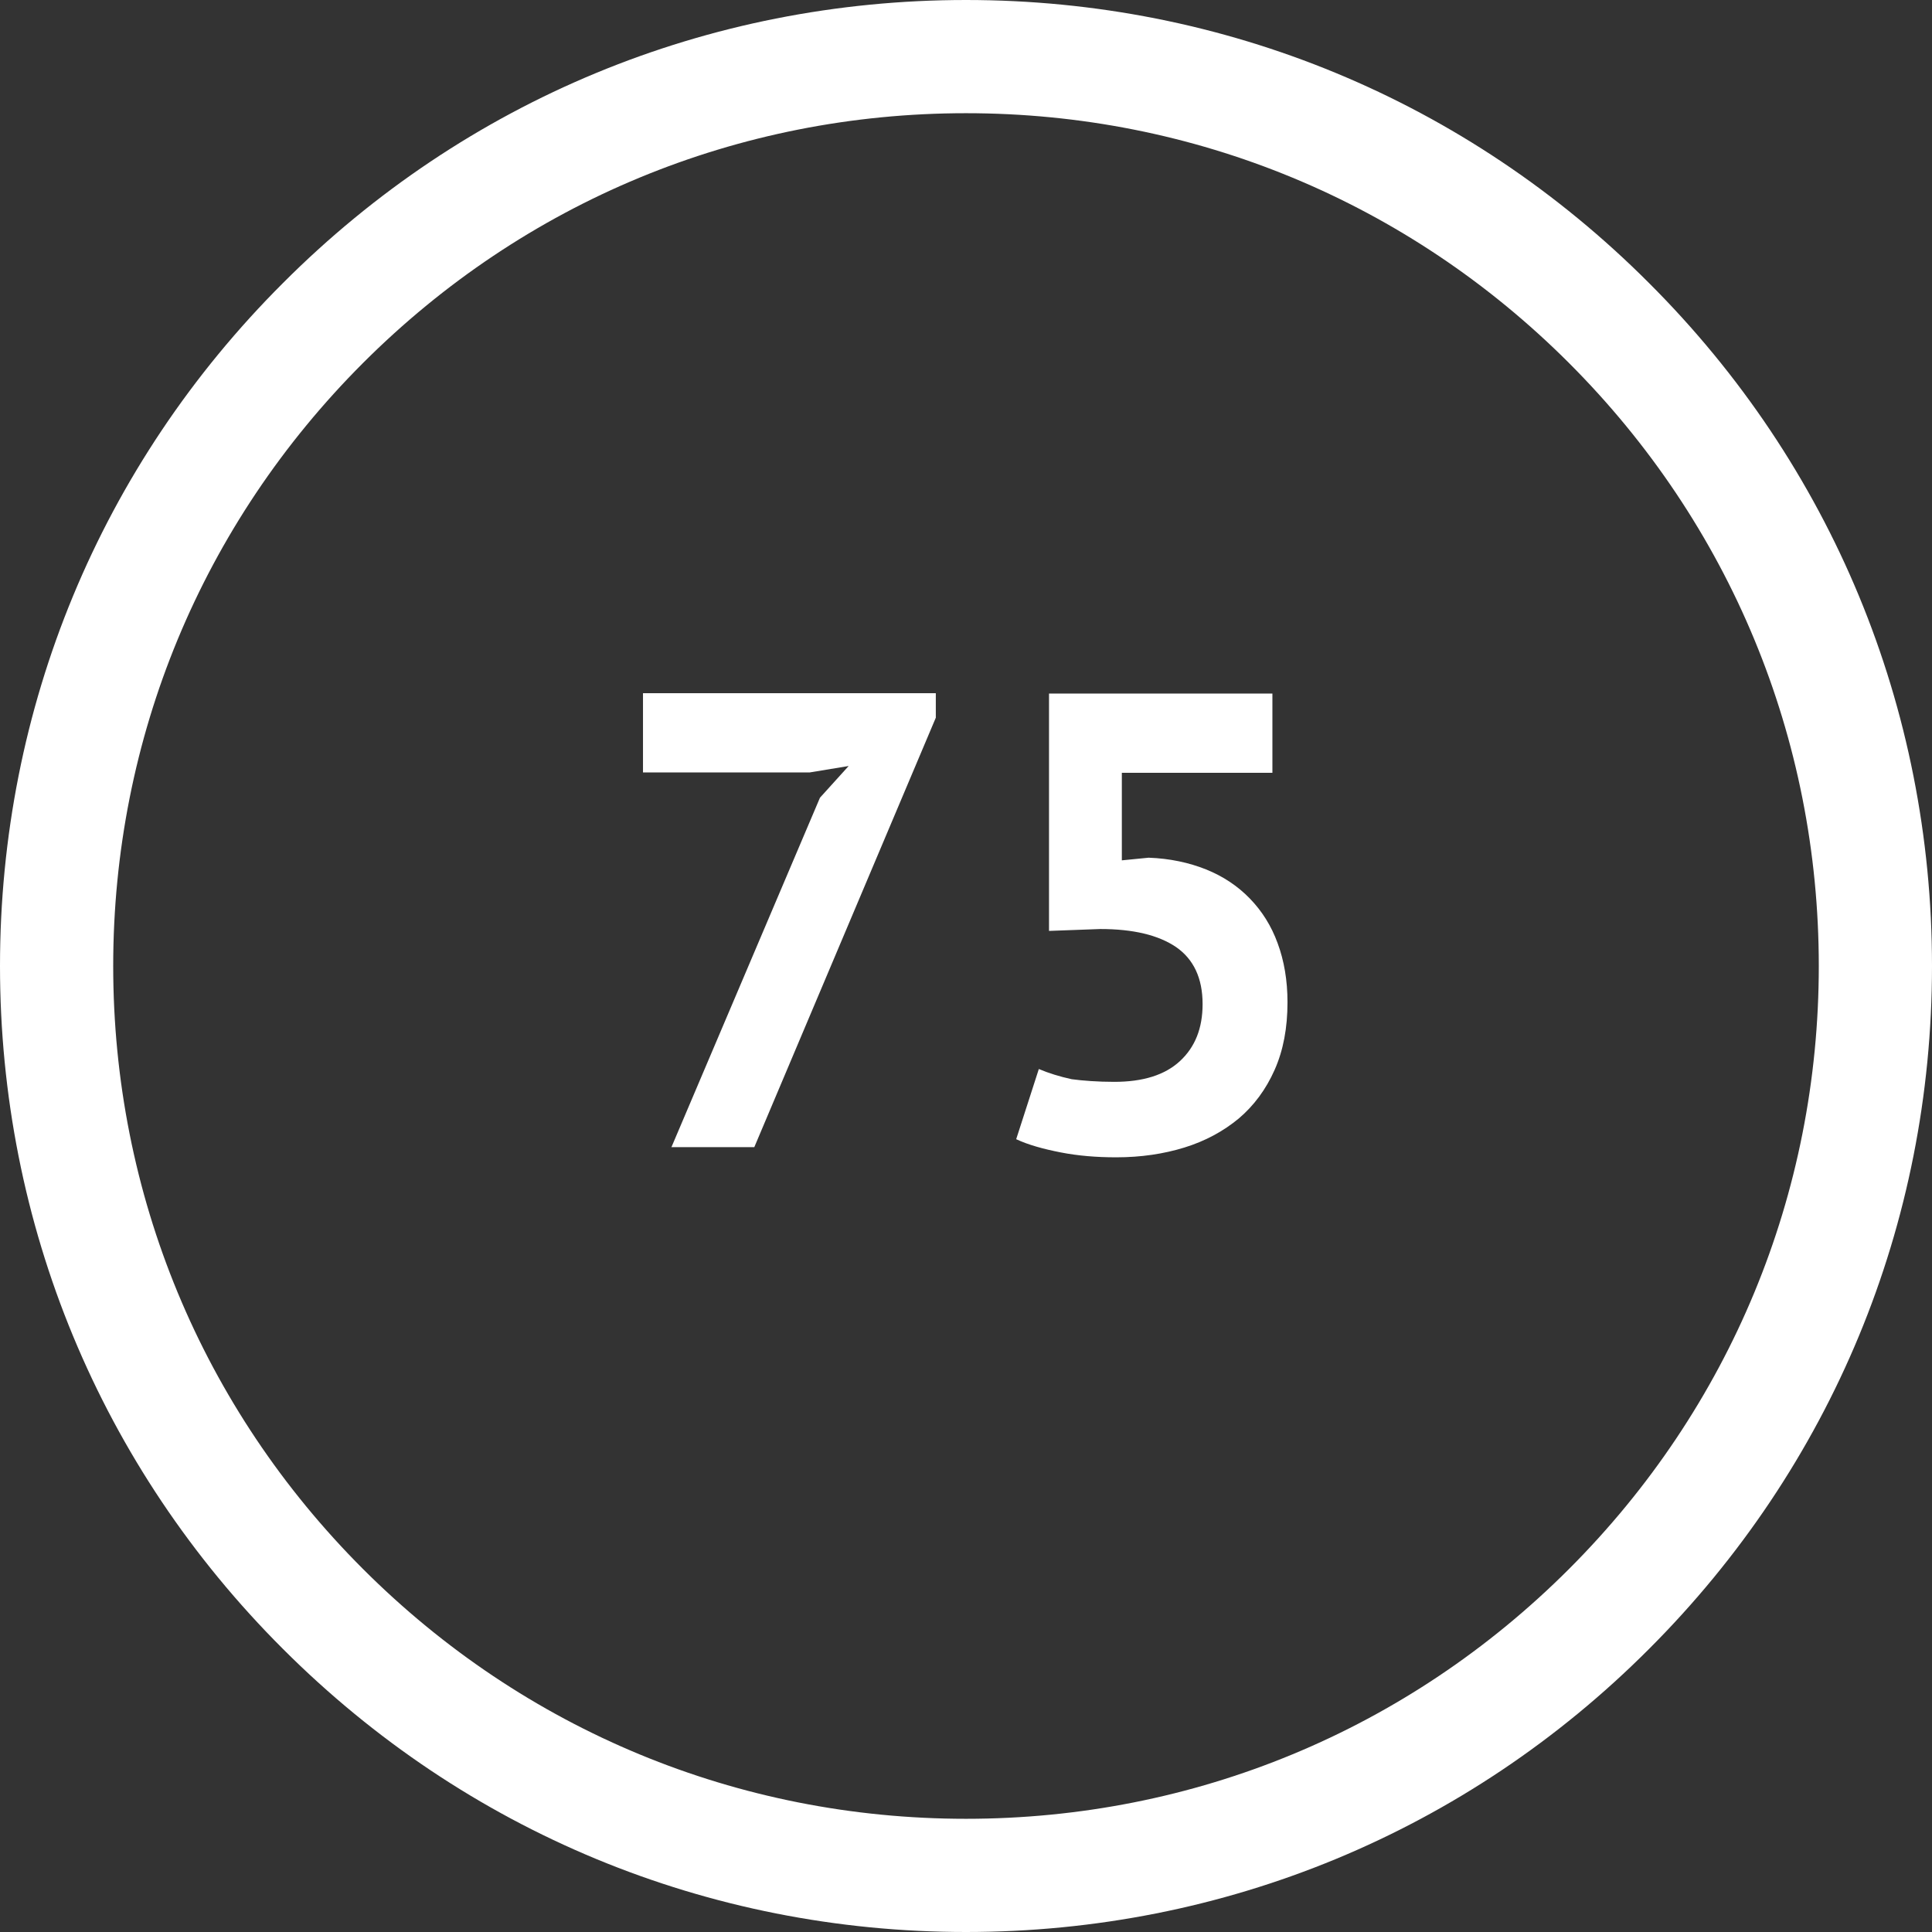
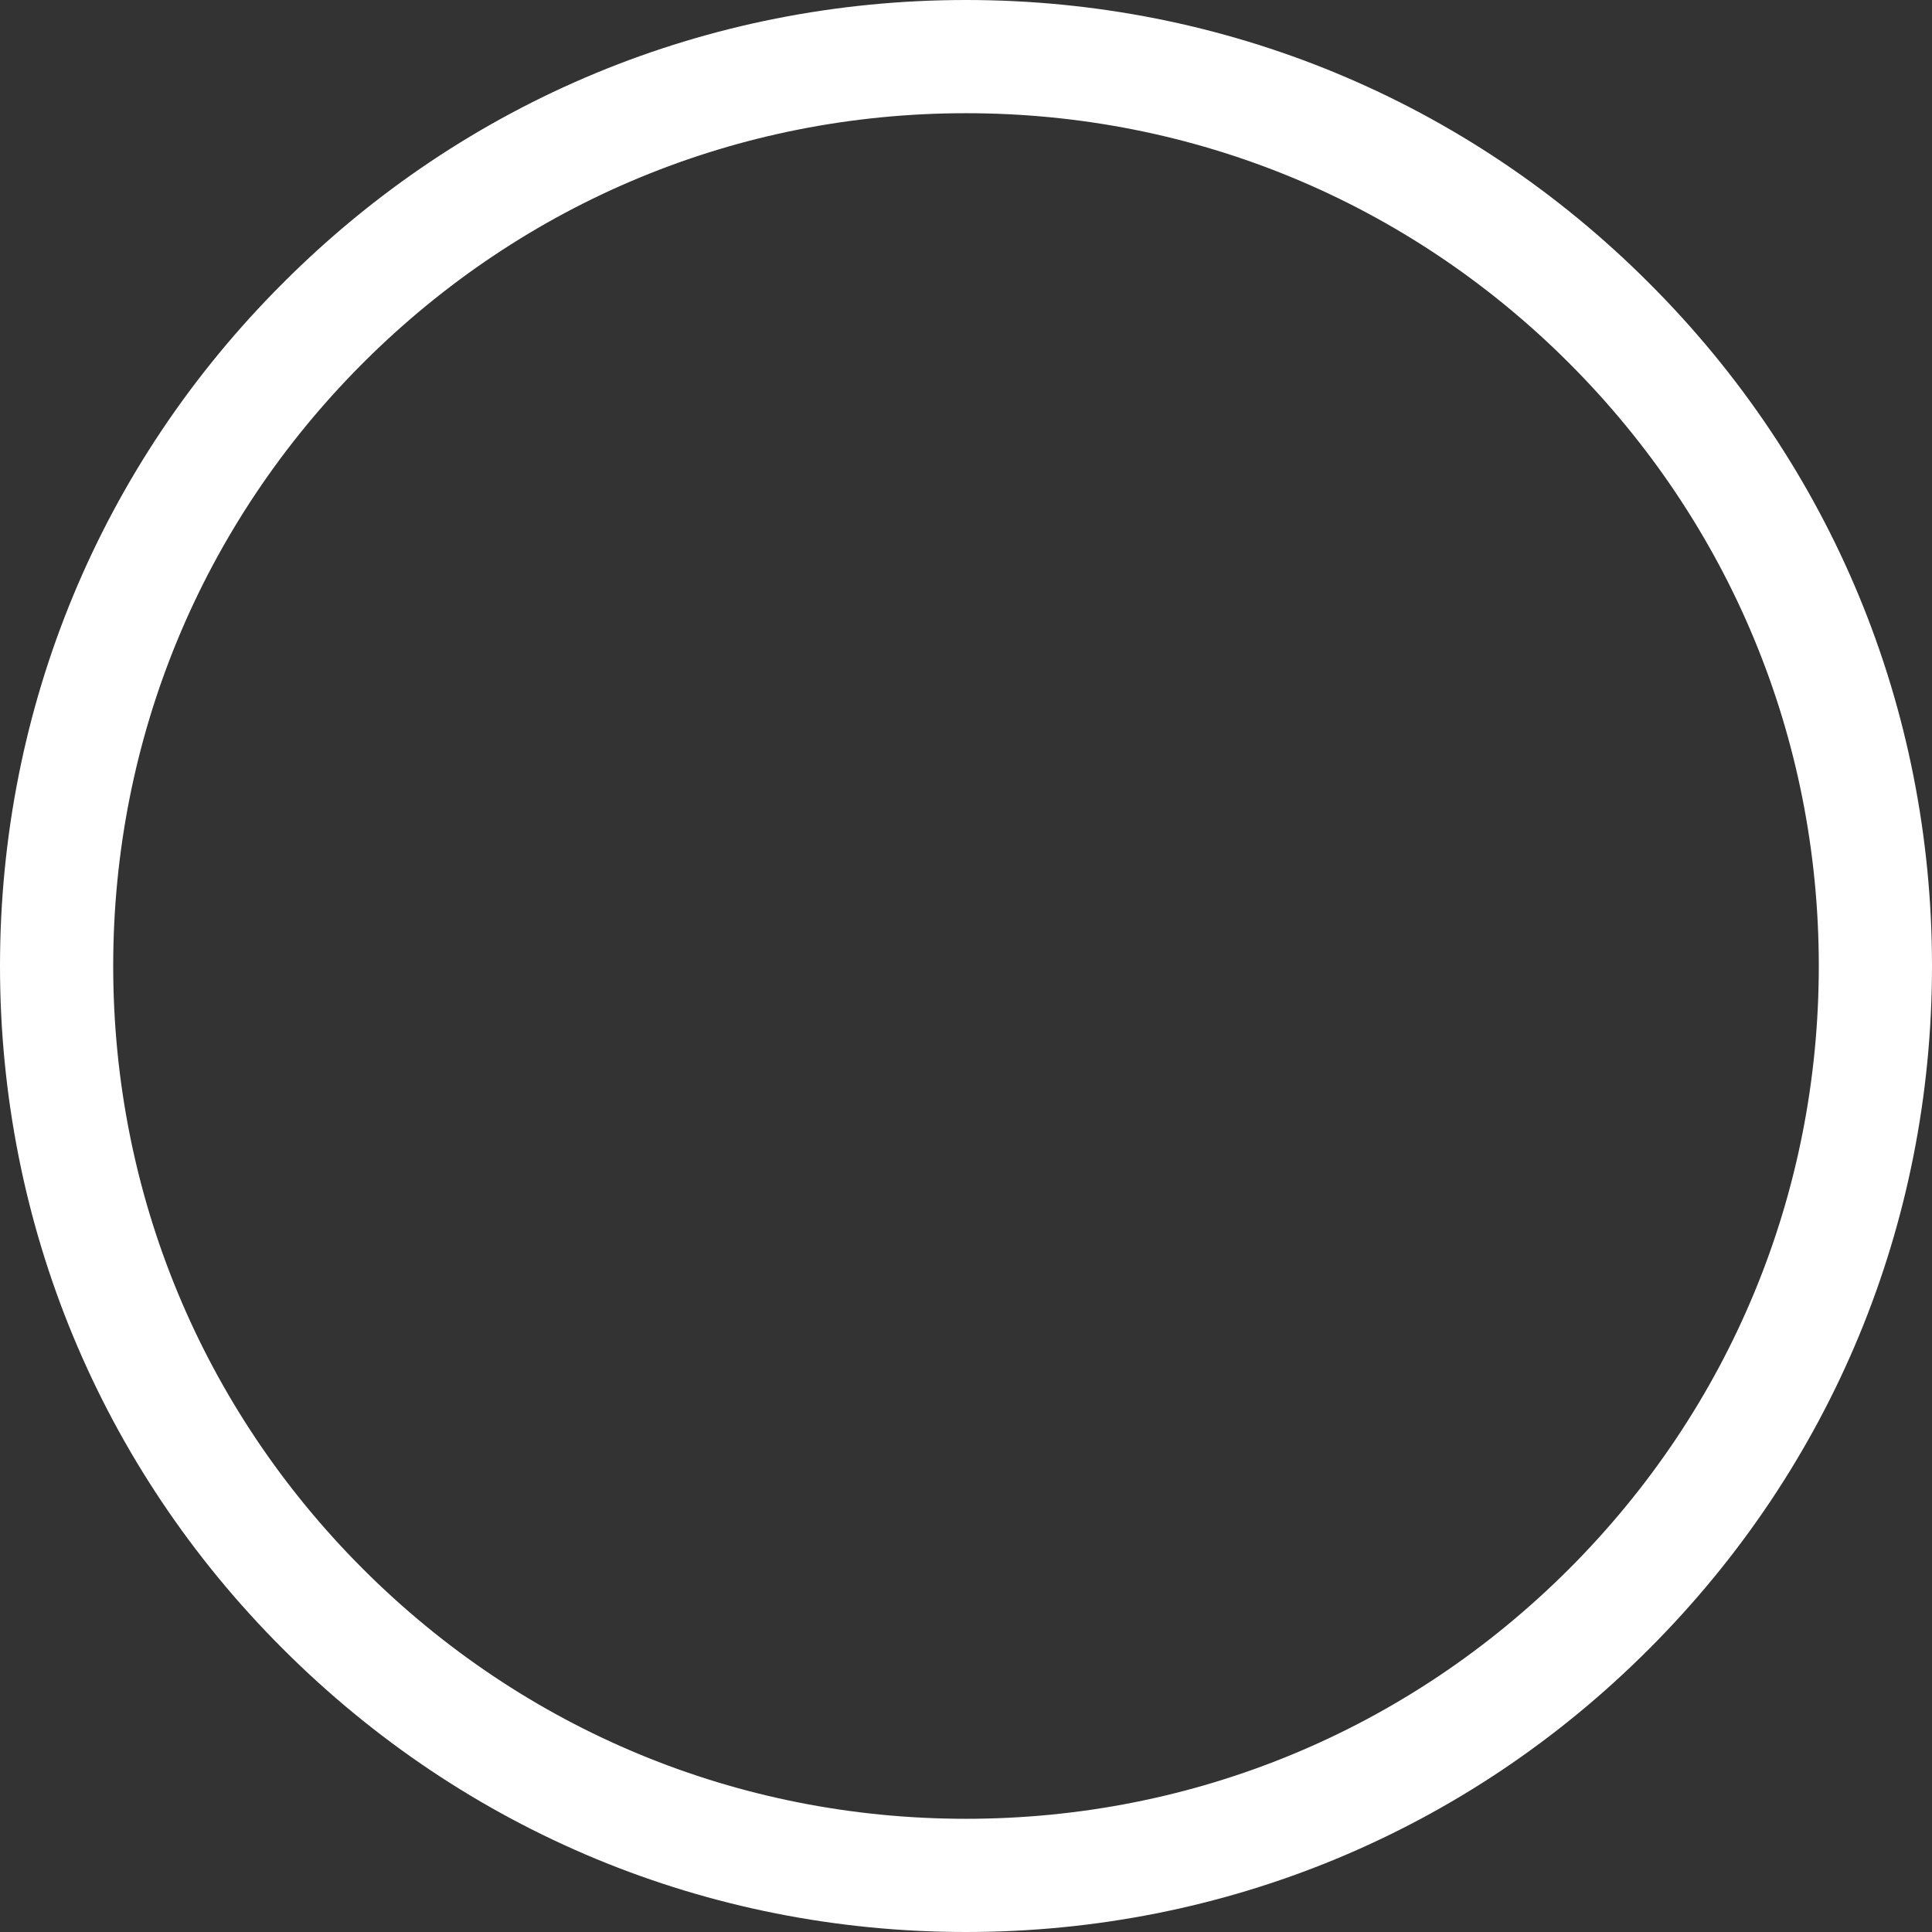
<svg xmlns="http://www.w3.org/2000/svg" version="1.1" id="bola-bingo-75" x="0px" y="0px" viewBox="0 0 512 512" style="enable-background:new 0 0 512 512;" xml:space="preserve">
  <rect x="0" y="0" width="512" height="512" fill="#333333" stroke="none" />
  <style type="text/css">
	.st0{fill:#FFFFFF;}
</style>
  <path class="st0" d="M437,75C388.7,26.6,324.4,0,256,0S123.3,26.6,75,75C26.6,123.3,0,187.6,0,256s26.6,132.7,75,181  c48.4,48.4,112.6,75,181,75s132.7-26.6,181-75c48.4-48.4,75-112.6,75-181S485.4,123.3,437,75L437,75z M415.8,415.8  C373.1,458.5,316.4,482,256,482s-117.1-23.5-159.8-66.2S30,316.4,30,256S53.5,138.9,96.2,96.2S195.6,30,256,30  s117.1,23.5,159.8,66.2S482,195.6,482,256S458.5,373.1,415.8,415.8z" />
  <g id="Capa_2">
    <g>
-       <path class="st0" d="M177.9,304.1l39.4-92.7l7.6-8.4l-10.3,1.7h-44.2v-21h77.6v6.5l-48.1,113.8H177.9z" />
-       <path class="st0" d="M295.3,286.7c7.6,0,13.4-1.8,17.4-5.5c4-3.7,6-8.7,6-15.1c0-6.9-2.4-11.9-7-15.1c-4.7-3.2-11.4-4.8-20.1-4.8    l-13.6,0.5v-62.9h59.2v21h-39.9v23.2l7.1-0.7c5.6,0.2,10.7,1.3,15.2,3.1c4.5,1.8,8.4,4.4,11.6,7.7c3.2,3.3,5.7,7.2,7.4,11.9    c1.7,4.6,2.6,9.8,2.6,15.6c0,6.8-1.1,12.7-3.4,17.9c-2.3,5.2-5.5,9.5-9.5,12.9c-4.1,3.4-8.9,6-14.4,7.7s-11.5,2.6-18.1,2.6    c-5.2,0-10.1-0.4-14.7-1.3c-4.6-0.9-8.6-2-11.8-3.5l6-18.6c2.6,1.1,5.5,2,8.7,2.7C287,286.4,290.9,286.7,295.3,286.7z" />
-     </g>
+       </g>
  </g>
</svg>